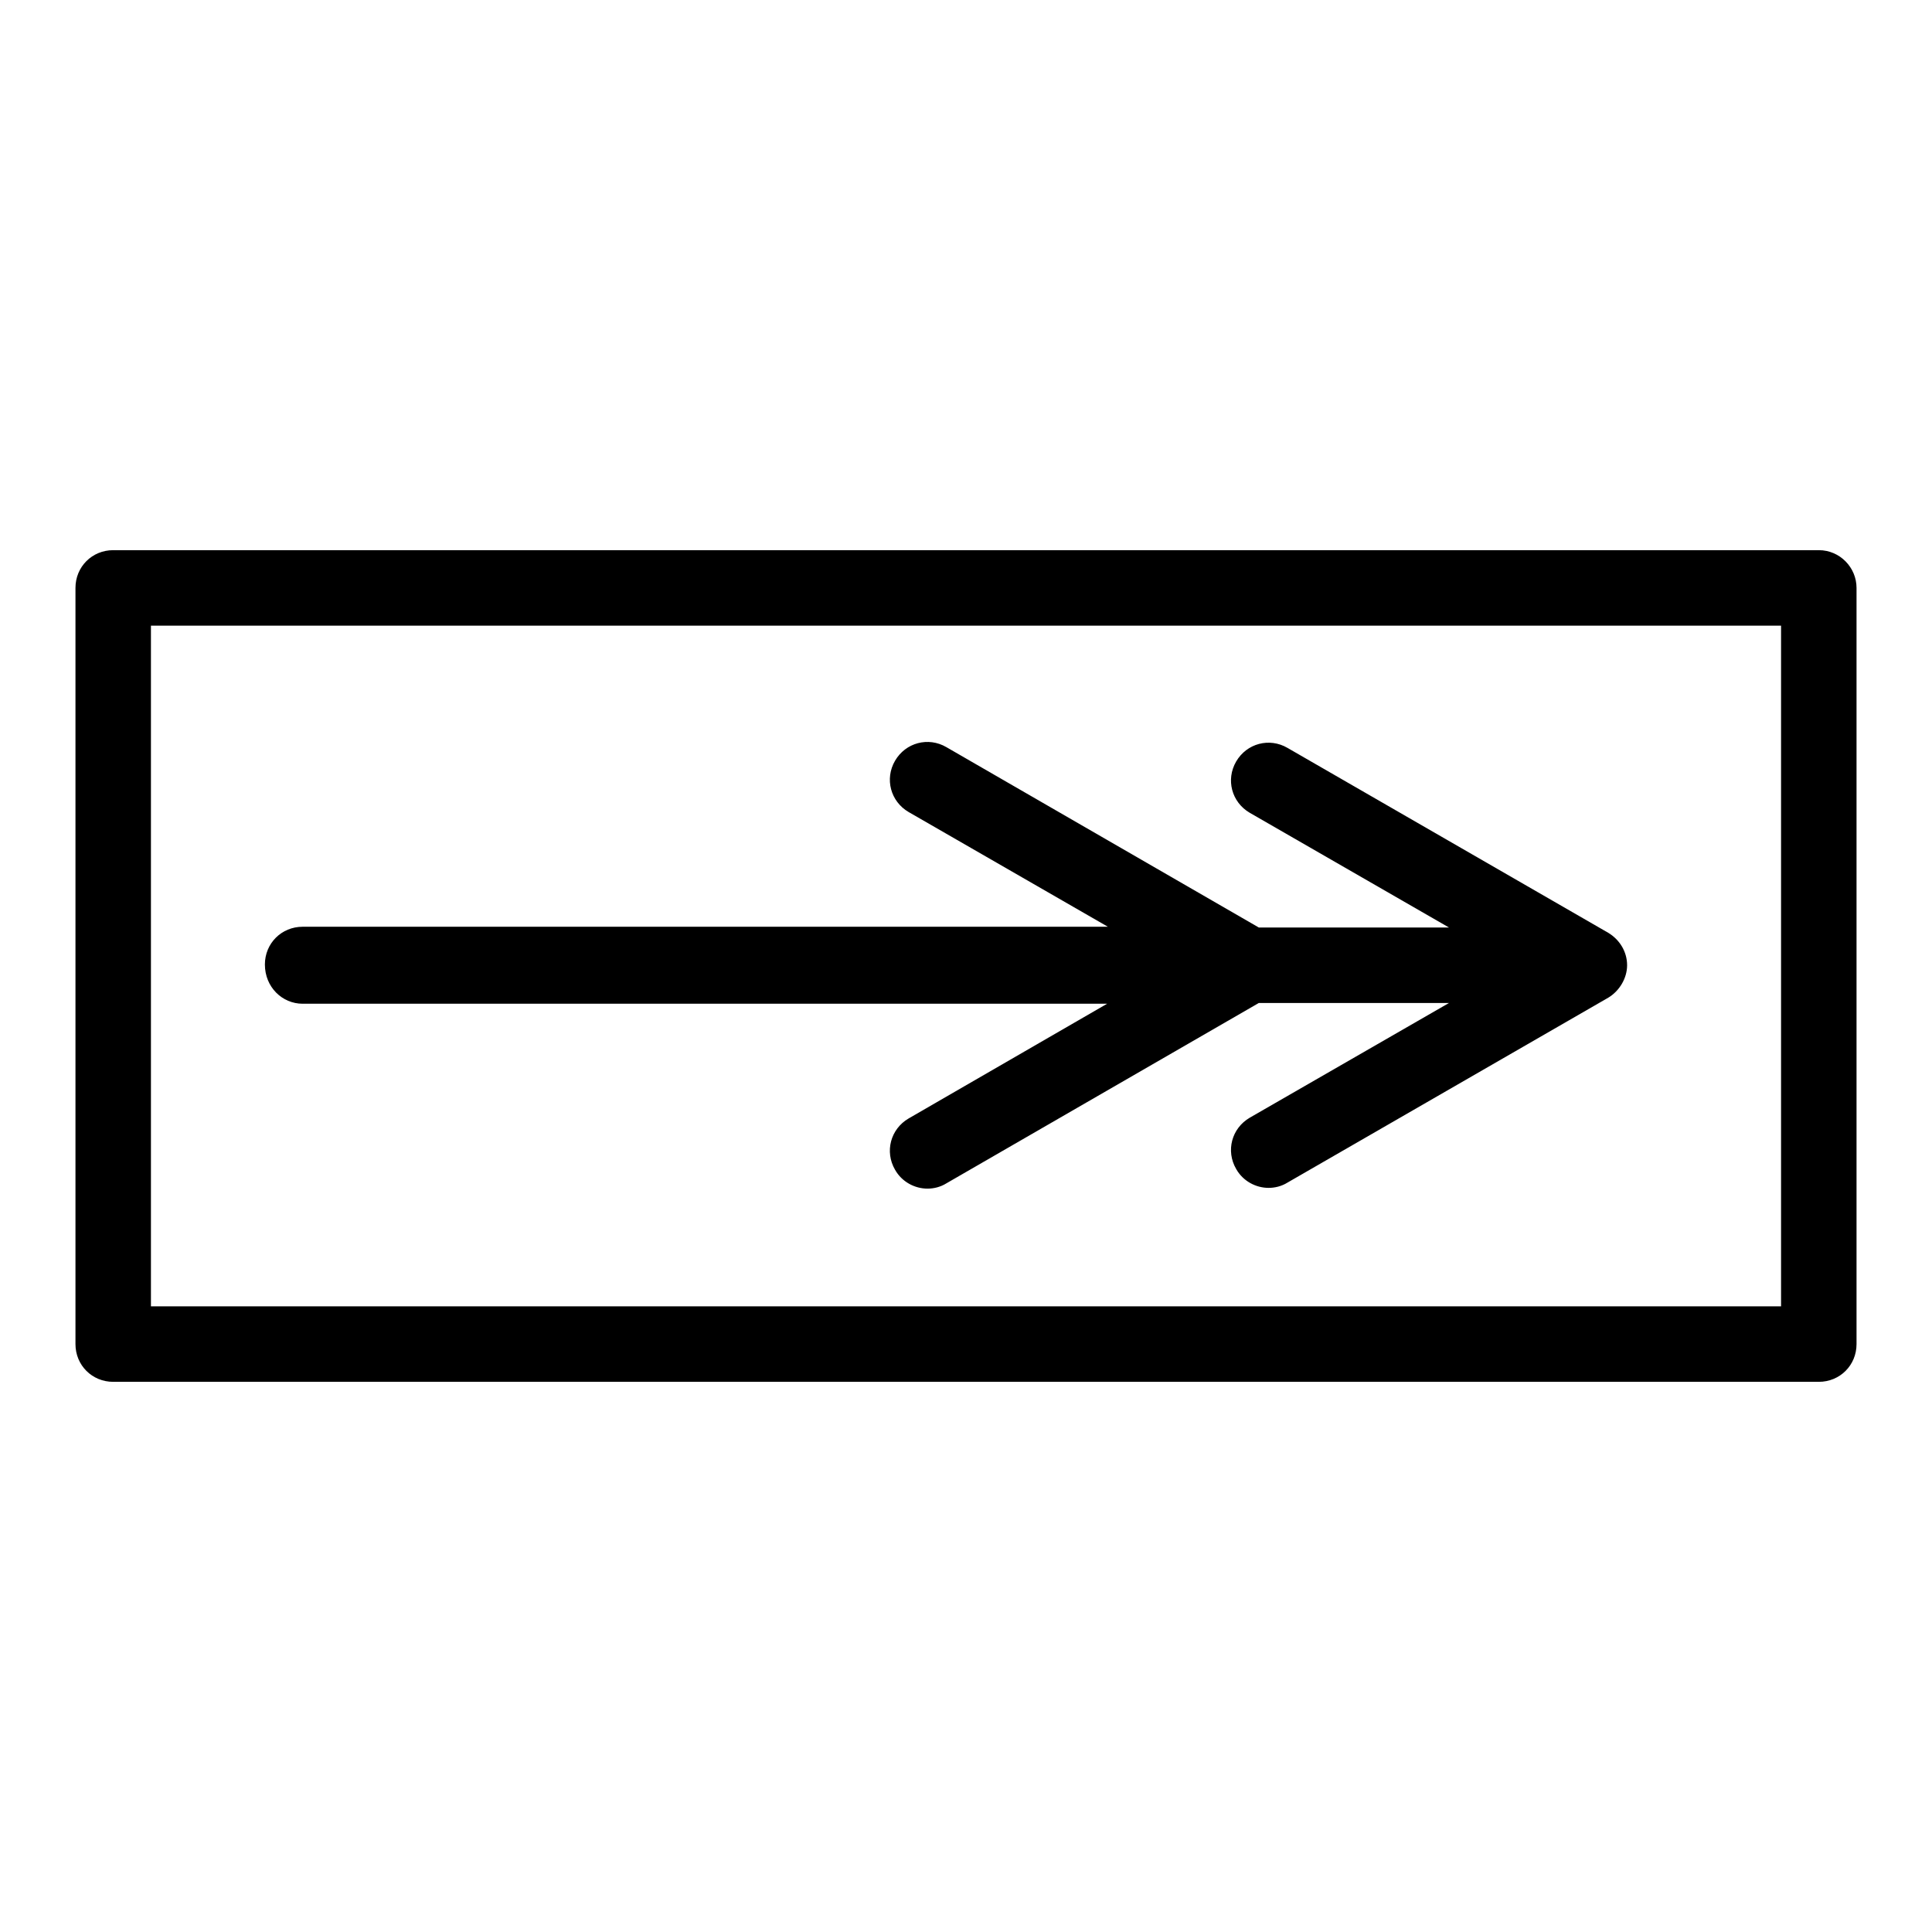
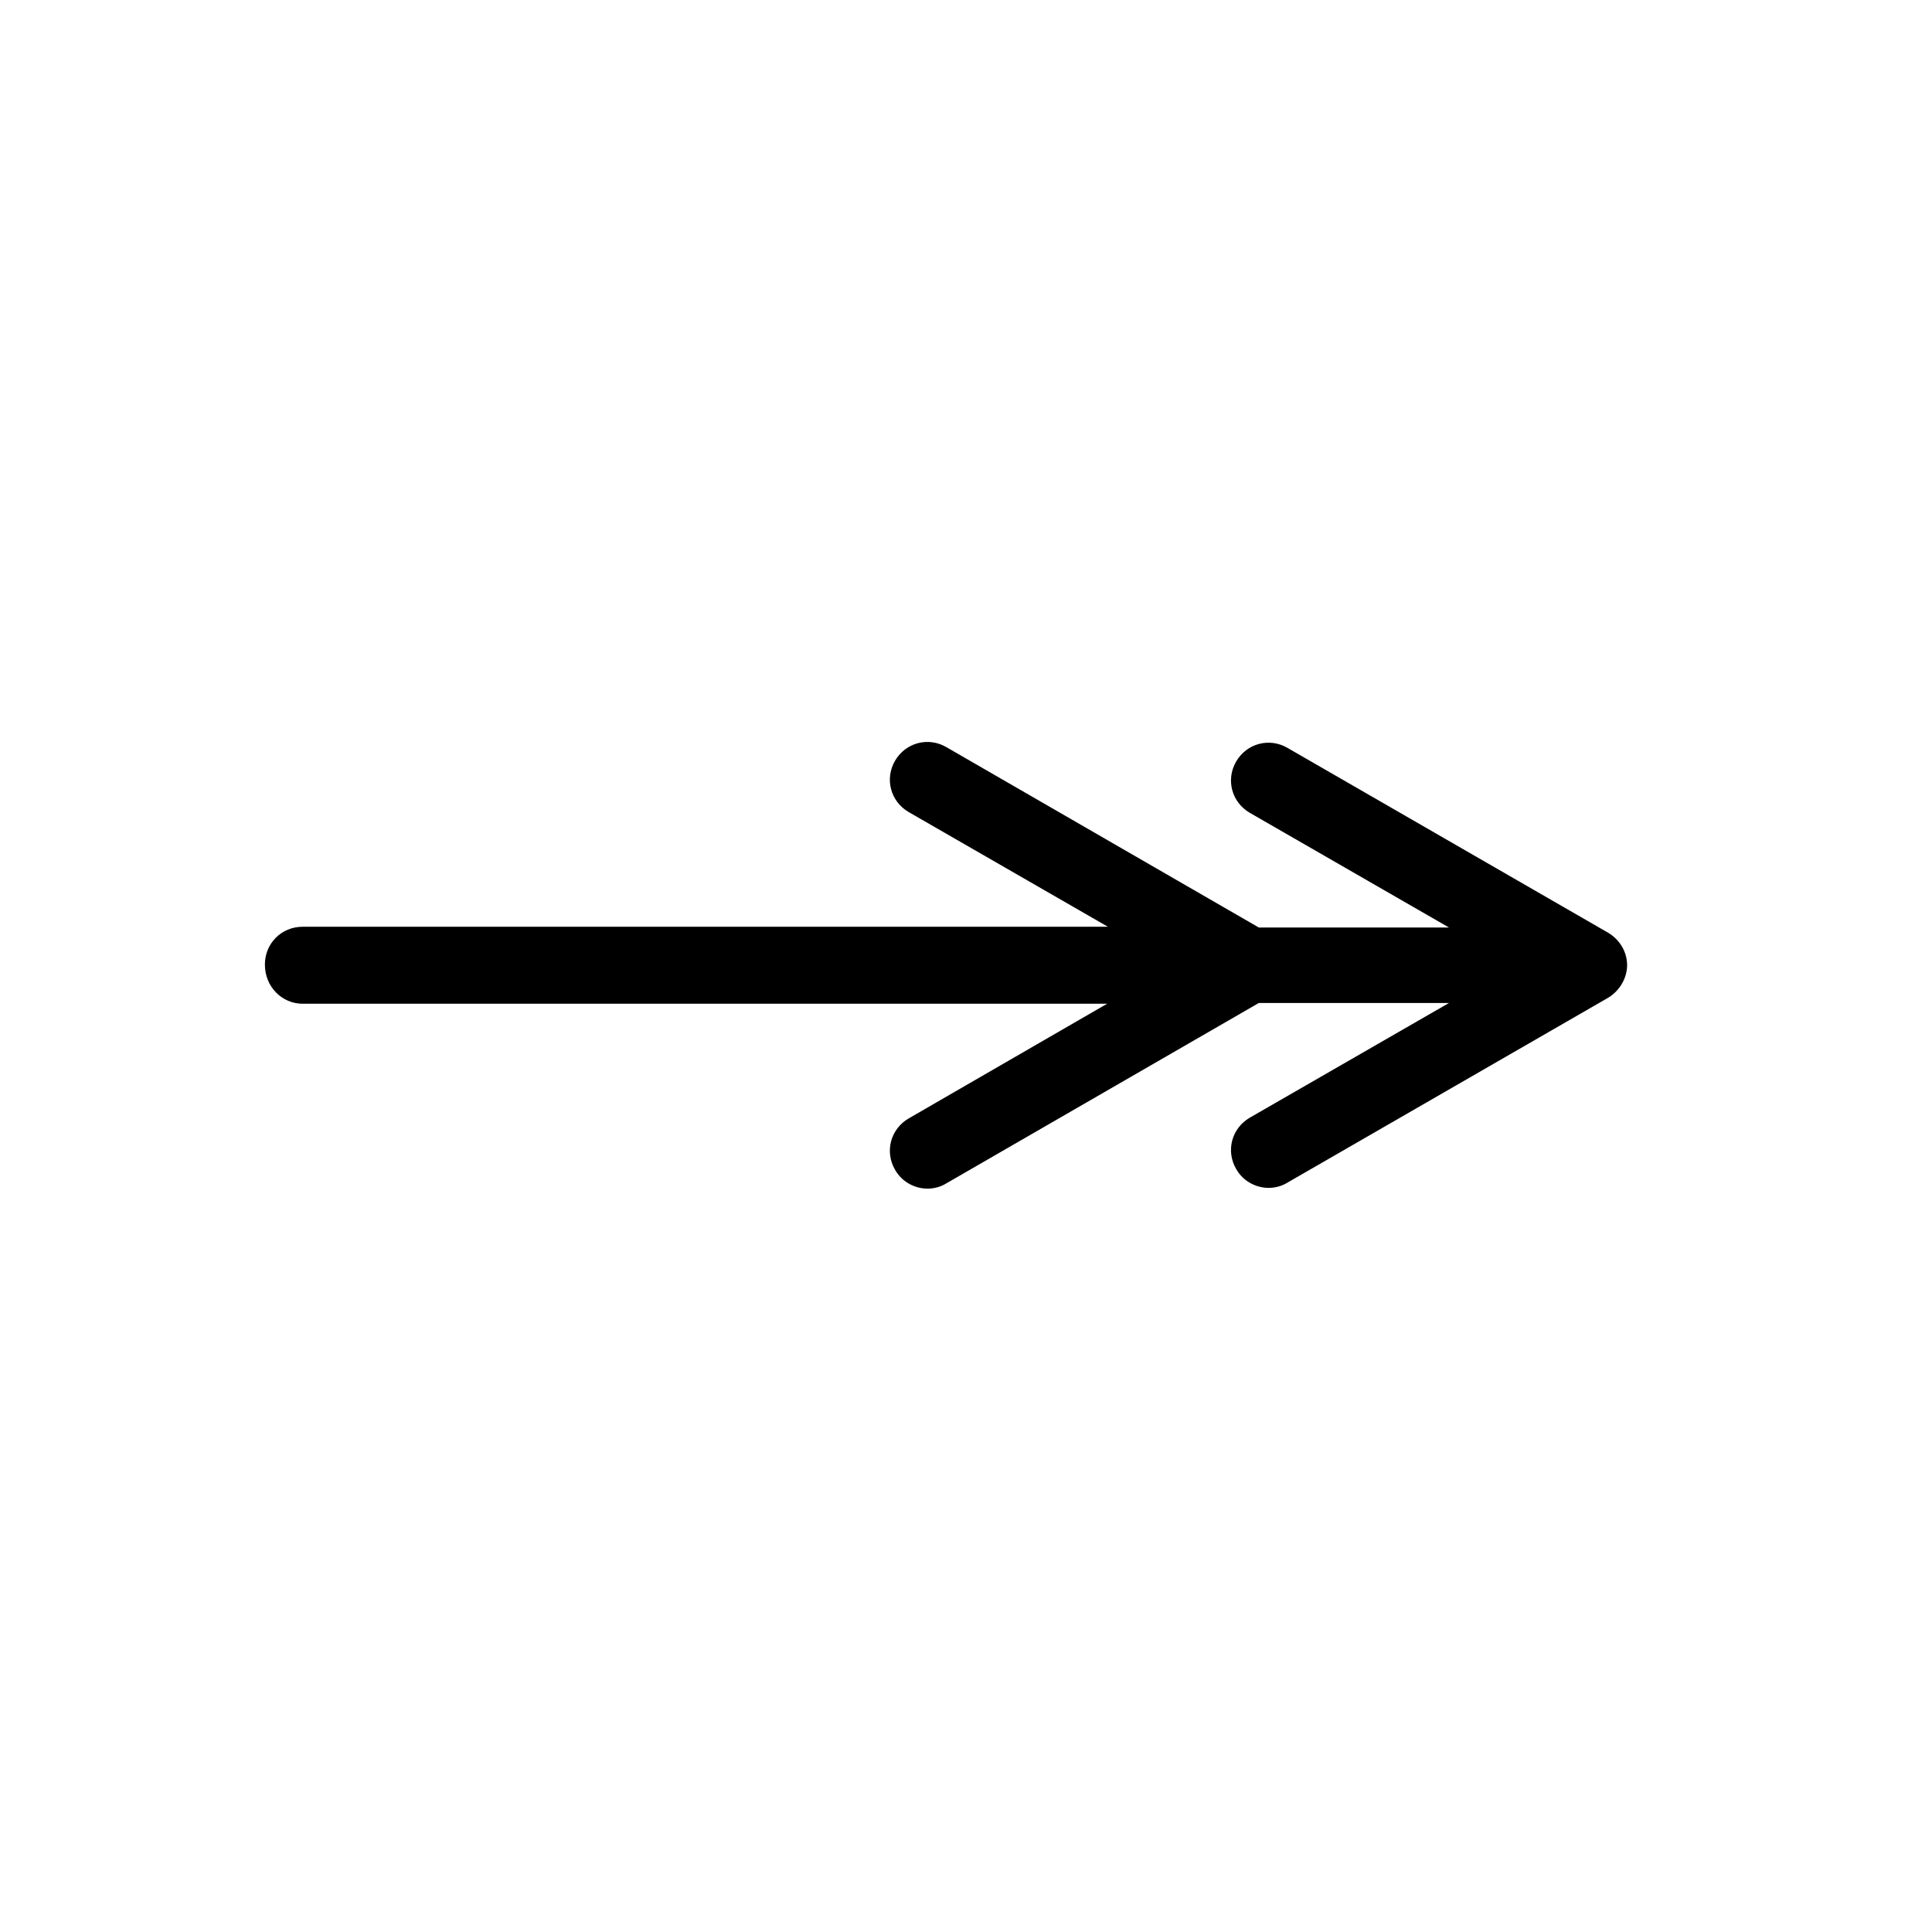
<svg xmlns="http://www.w3.org/2000/svg" version="1.1" x="0px" y="0px" viewBox="0 0 256 256" enable-background="new 0 0 256 256" xml:space="preserve">
  <g>
    <g>
      <g>
        <g>
          <path fill="#000000" d="M40.1,133h106.6l-26.3,15.2c-2.4,1.4-3.2,4.4-1.8,6.8c0.9,1.6,2.6,2.5,4.3,2.5c0.8,0,1.7-0.2,2.5-0.7l41.4-23.9h25.2l-26.4,15.2c-2.4,1.4-3.2,4.4-1.8,6.8c0.9,1.6,2.6,2.5,4.3,2.5c0.8,0,1.7-0.2,2.5-0.7l42.5-24.5c1.5-0.9,2.5-2.6,2.5-4.3c0-1.8-1-3.4-2.5-4.3l-42.5-24.5c-2.4-1.4-5.4-0.6-6.8,1.8s-0.6,5.4,1.8,6.8l26.4,15.2h-25.2l-41.4-23.9c-2.4-1.4-5.4-0.6-6.8,1.8c-1.4,2.4-0.6,5.4,1.8,6.8l26.4,15.2H40.1c-2.8,0-5,2.2-5,5C35.1,130.8,37.4,133,40.1,133z" />
-           <path fill="#000000" d="M241,72.9H15c-2.8,0-5,2.2-5,5v100.2c0,2.8,2.2,5,5,5h226c2.8,0,5-2.2,5-5V77.9C246,75.2,243.8,72.9,241,72.9z M236,173.1H20V82.9h216V173.1L236,173.1z" />
        </g>
      </g>
      <g />
      <g />
      <g />
      <g />
      <g />
      <g />
      <g />
      <g />
      <g />
      <g />
      <g />
      <g />
      <g />
      <g />
      <g />
    </g>
  </g>
</svg>